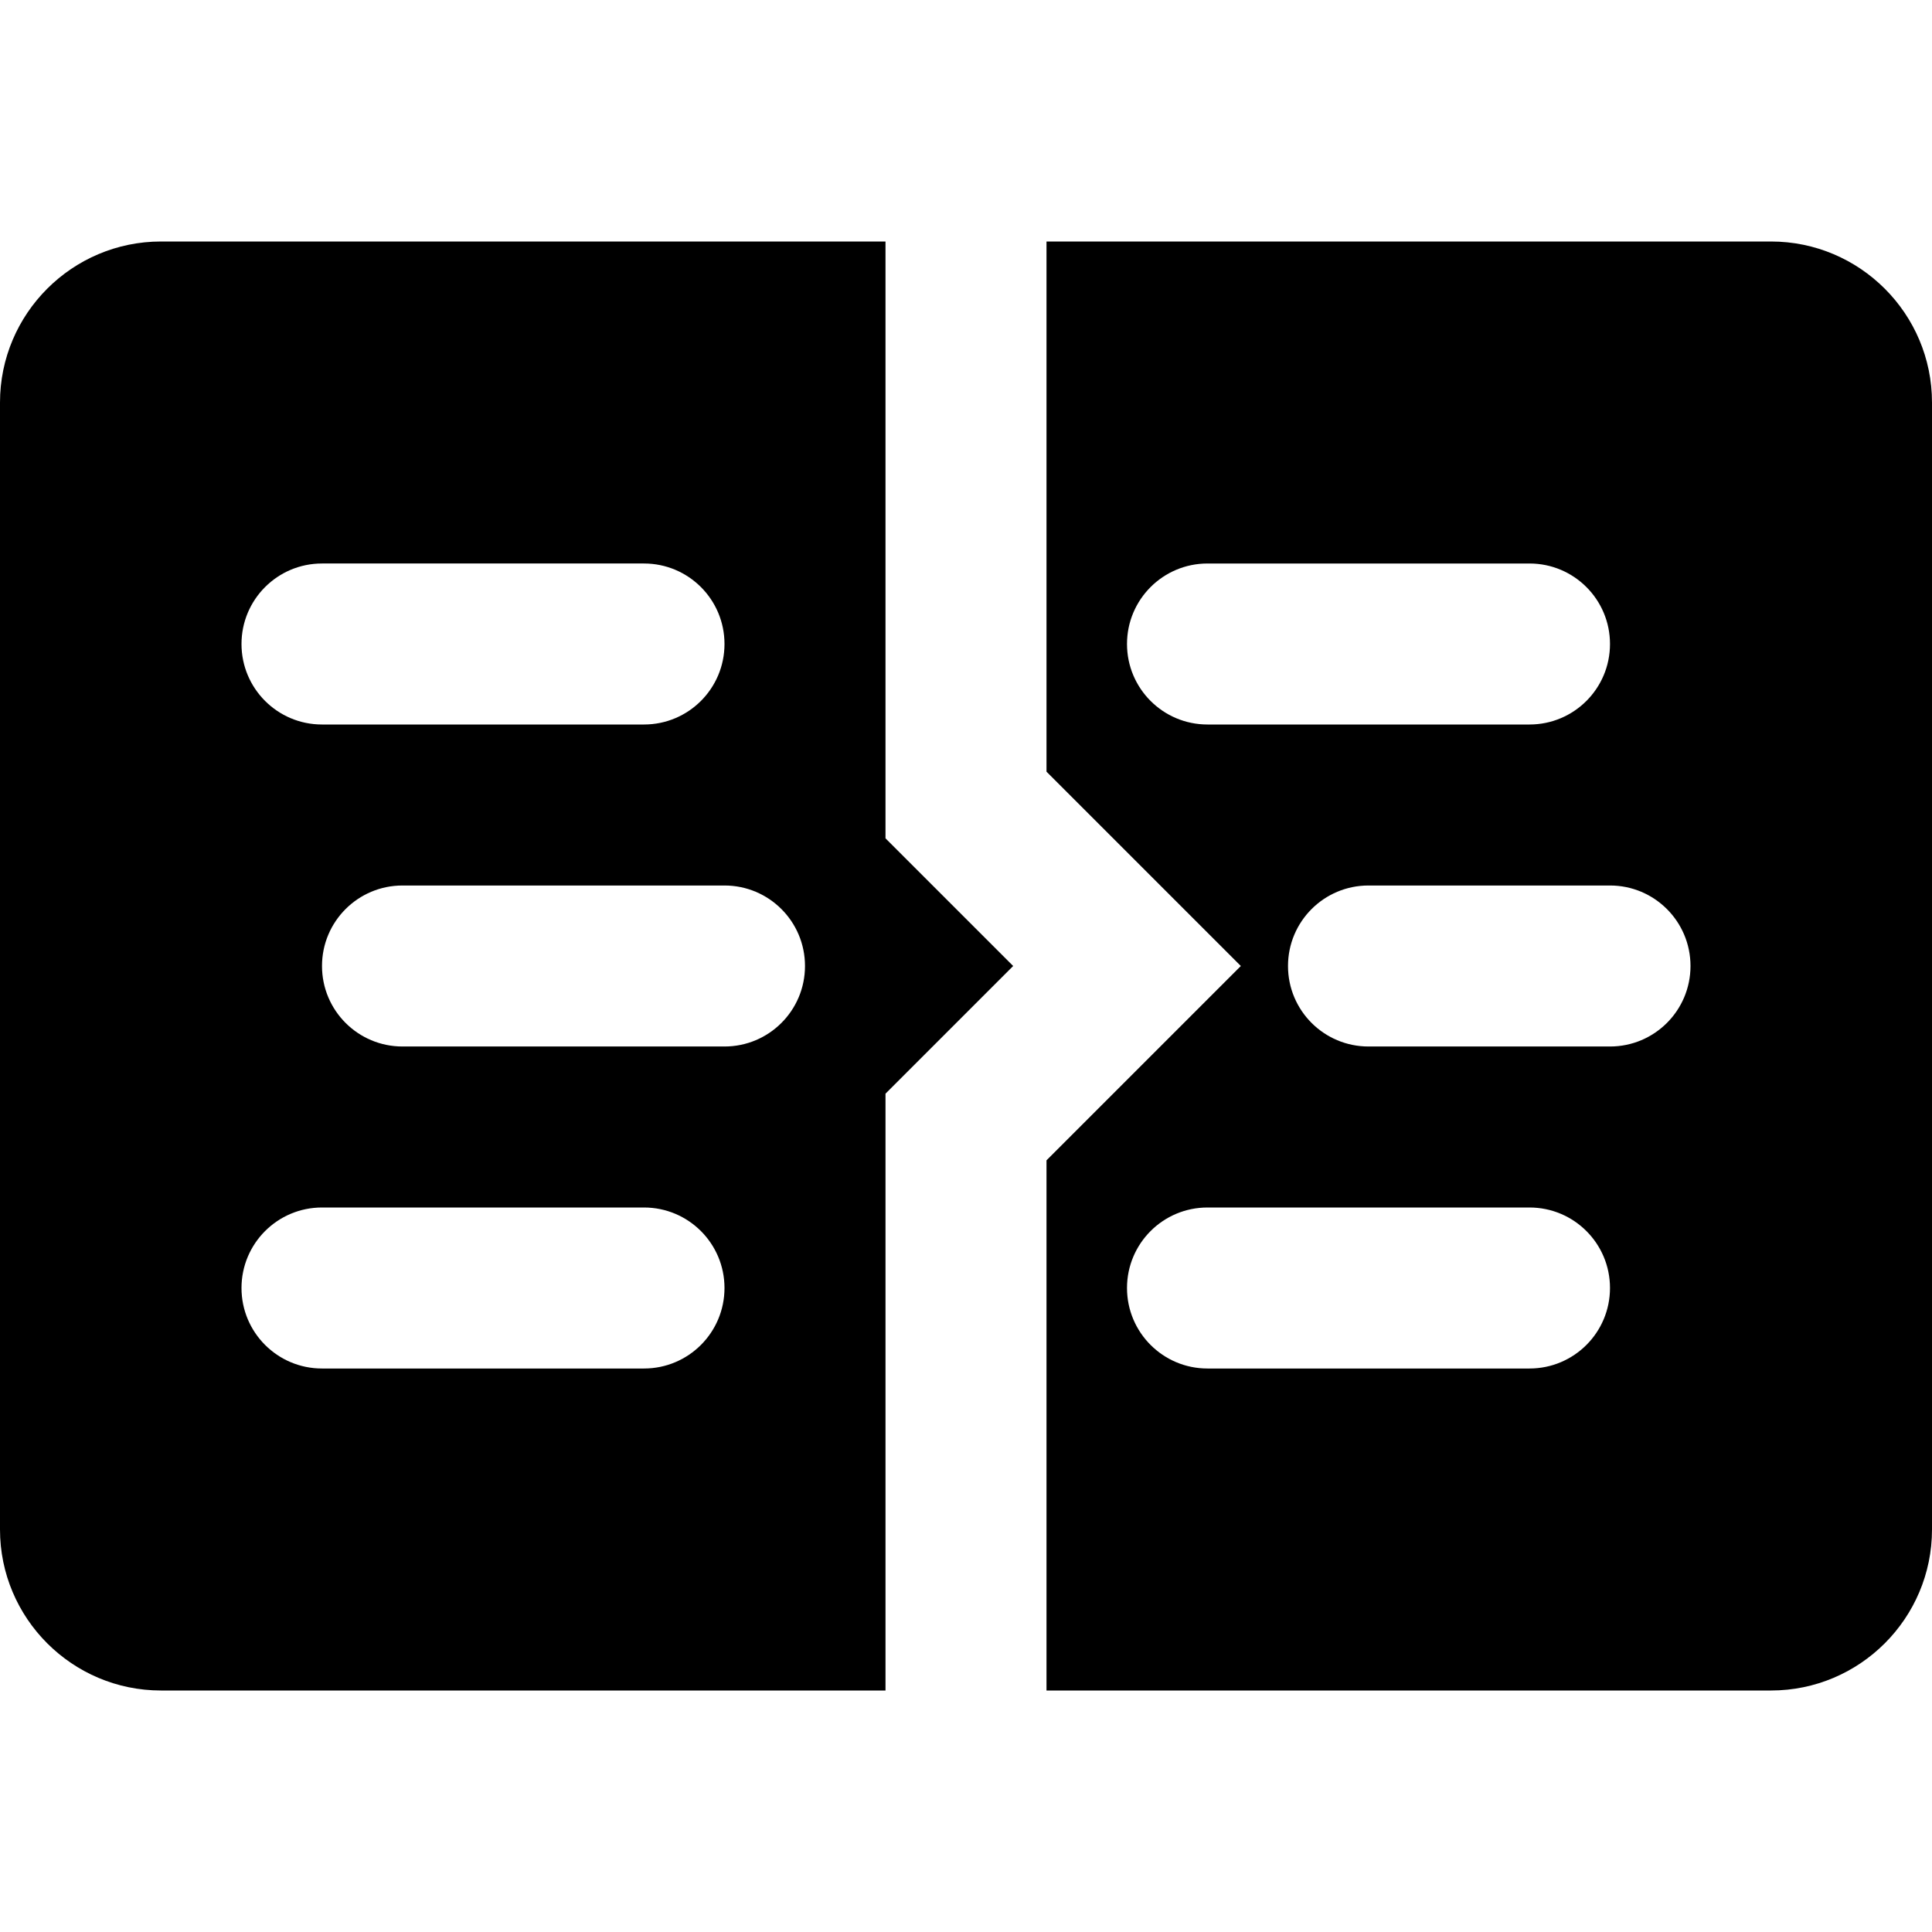
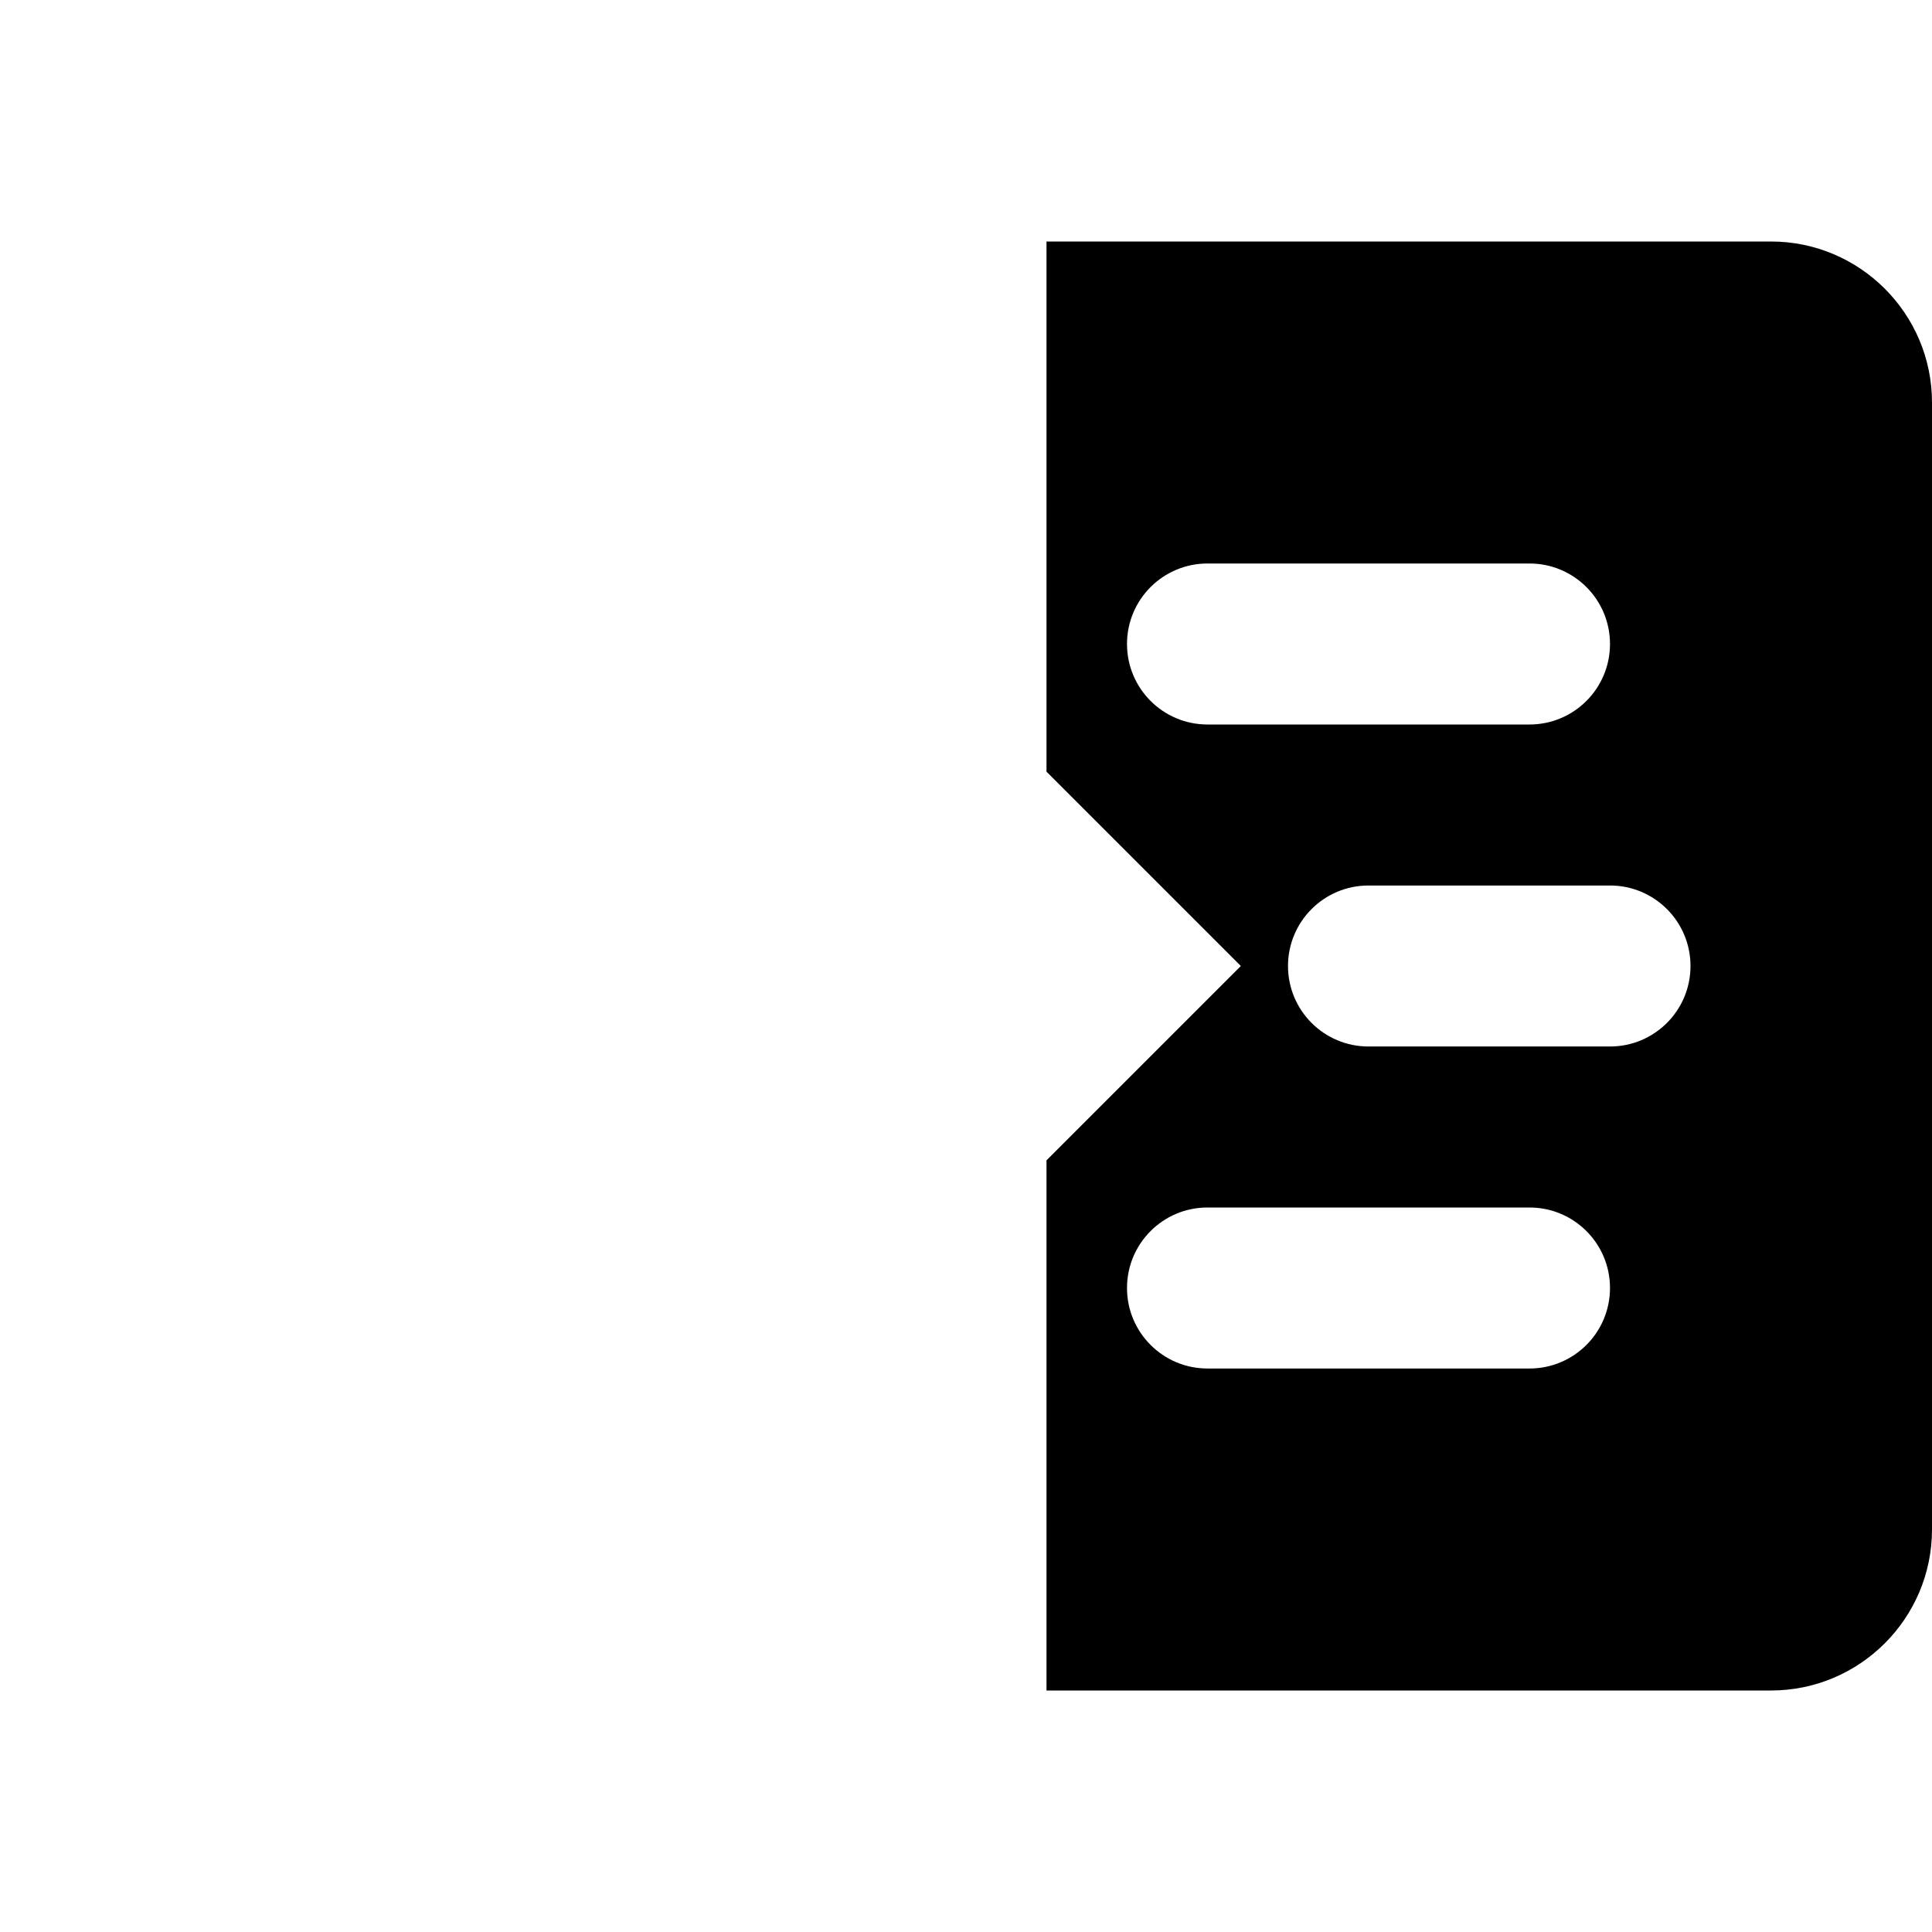
<svg xmlns="http://www.w3.org/2000/svg" fill="#000000" height="800px" width="800px" version="1.1" id="Layer_1" viewBox="0 0 512 512" xml:space="preserve">
  <g>
    <g>
      <g>
-         <path d="M234.667,64h-192C19.136,64,0,83.136,0,106.667v298.667C0,428.864,19.136,448,42.667,448h192V289.835L268.501,256     l-33.835-33.835V64z M85.333,149.333h85.333c11.797,0,21.333,9.557,21.333,21.333S182.464,192,170.667,192H85.333     C73.536,192,64,182.443,64,170.667S73.536,149.333,85.333,149.333z M170.667,362.667H85.333     c-11.797,0-21.333-9.557-21.333-21.333S73.536,320,85.333,320h85.333c11.797,0,21.333,9.557,21.333,21.333     S182.464,362.667,170.667,362.667z M192,277.333h-85.333c-11.797,0-21.333-9.557-21.333-21.333     c0-11.776,9.536-21.333,21.333-21.333H192c11.797,0,21.333,9.557,21.333,21.333C213.333,267.776,203.797,277.333,192,277.333z" />
        <path d="M469.333,64h-192v140.501L328.832,256l-51.499,51.499V448h192C492.864,448,512,428.864,512,405.333V106.667     C512,83.136,492.864,64,469.333,64z M320,192c-11.797,0-21.333-9.557-21.333-21.333s9.536-21.333,21.333-21.333h85.333     c11.797,0,21.333,9.557,21.333,21.333S417.131,192,405.333,192H320z M405.333,362.667H320c-11.797,0-21.333-9.557-21.333-21.333     S308.203,320,320,320h85.333c11.797,0,21.333,9.557,21.333,21.333S417.131,362.667,405.333,362.667z M426.667,277.333h-64     c-11.797,0-21.333-9.557-21.333-21.333c0-11.776,9.536-21.333,21.333-21.333h64c11.797,0,21.333,9.557,21.333,21.333     C448,267.776,438.464,277.333,426.667,277.333z" />
      </g>
    </g>
  </g>
</svg>